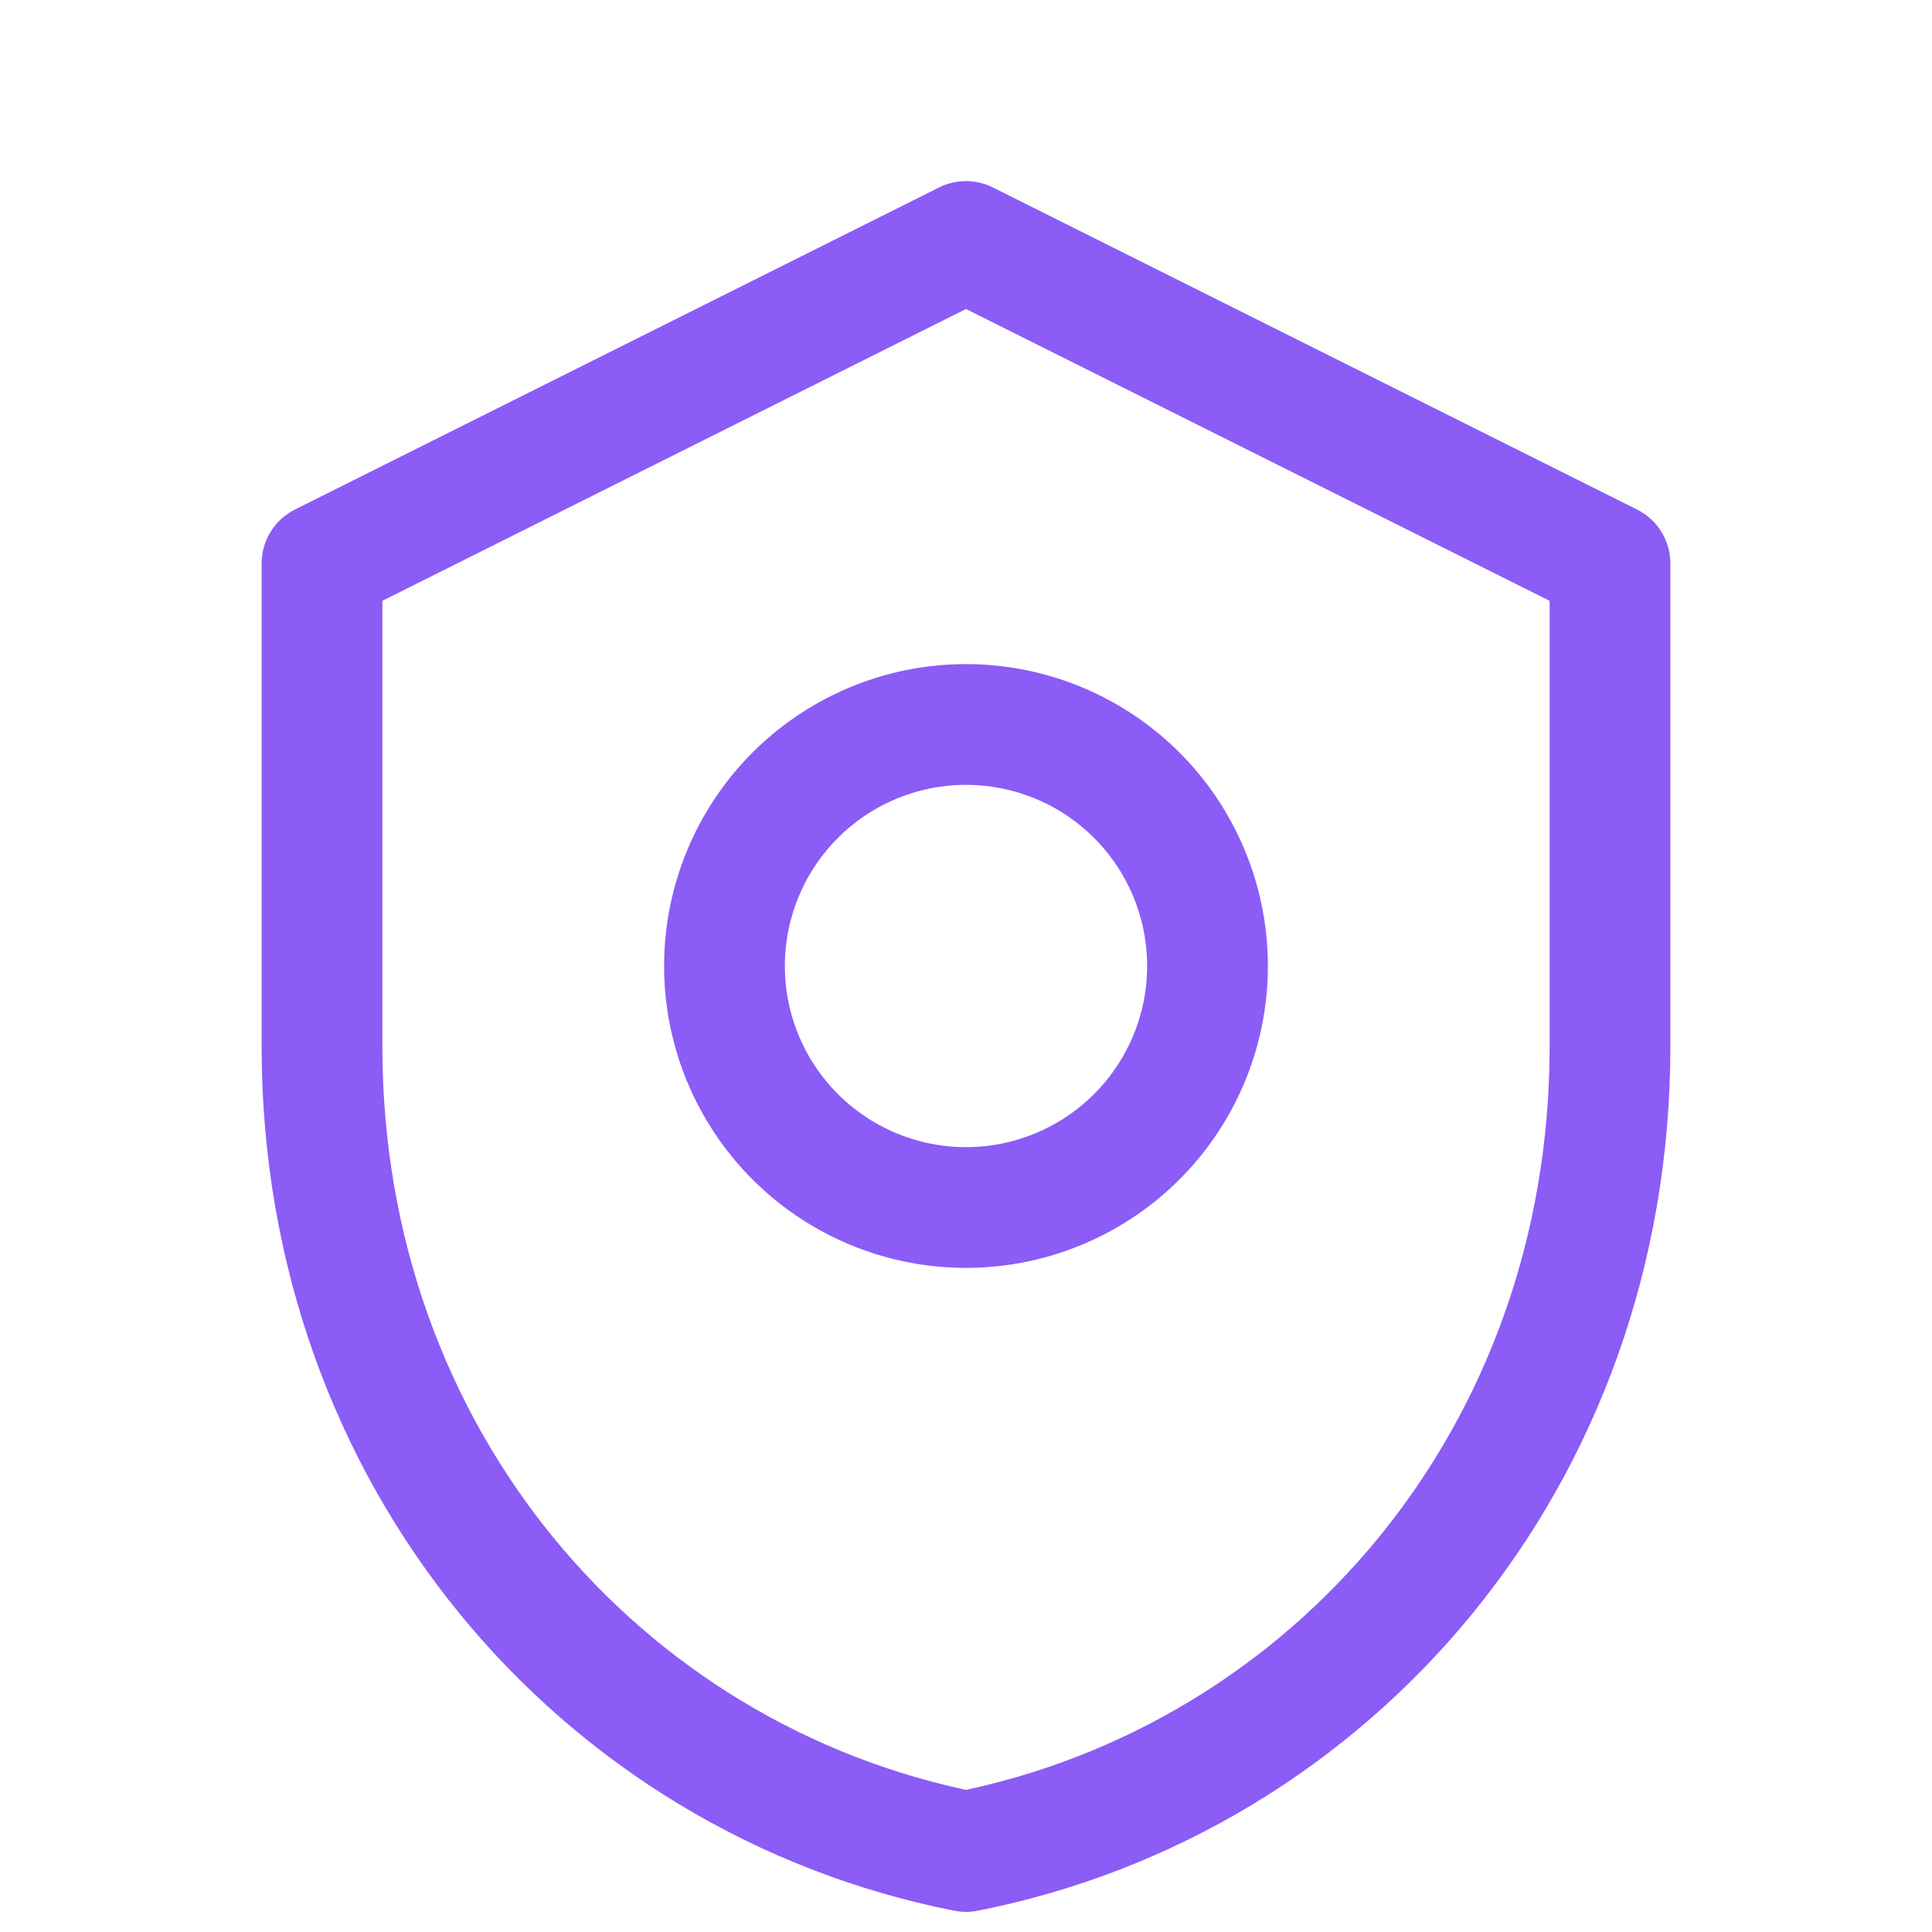
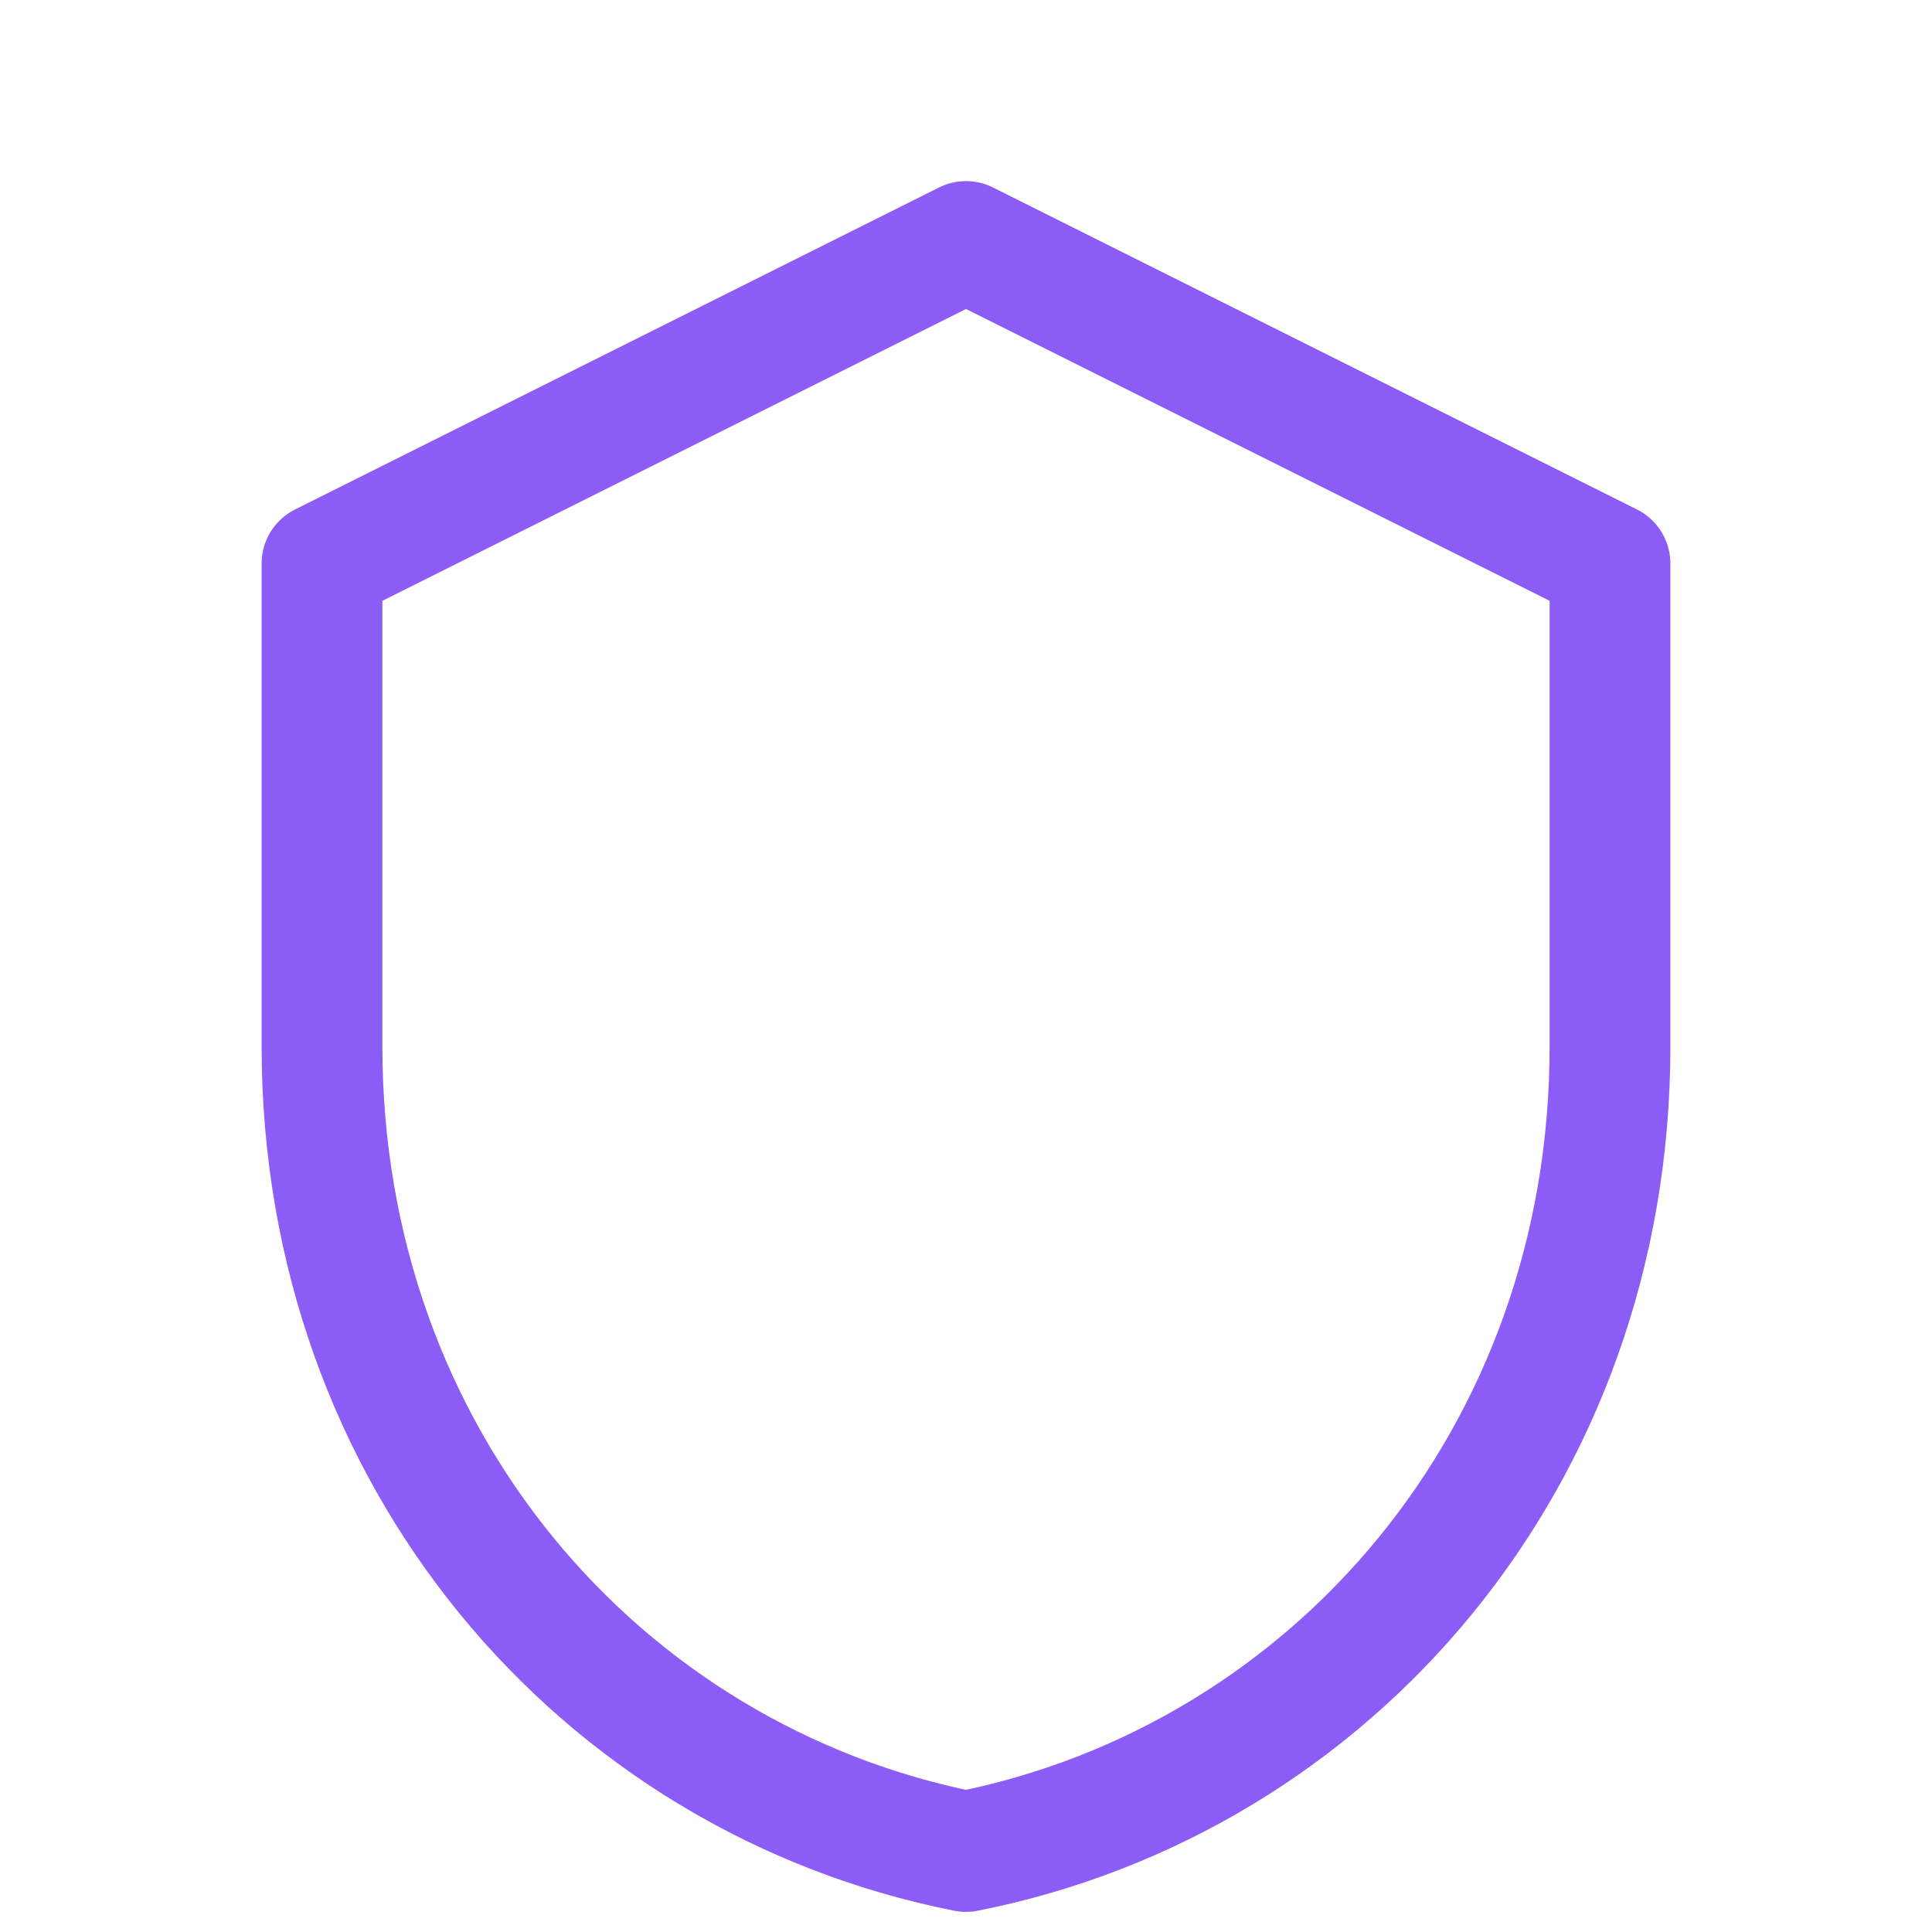
<svg xmlns="http://www.w3.org/2000/svg" width="24px" height="24px" viewBox="0 0 24 24" stroke-width="1.5" fill="none" color="#8b5cf6">
  <path d="M12 3L4 7v6c0 5.1 3.45 9.1 8 10 4.55-.9 8-4.9 8-10V7l-8-4z" stroke="currentColor" stroke-linecap="round" stroke-linejoin="round" />
-   <path d="M15 12a3 3 0 11-6 0 3 3 0 016 0z" stroke="currentColor" stroke-linecap="round" stroke-linejoin="round" />
</svg>